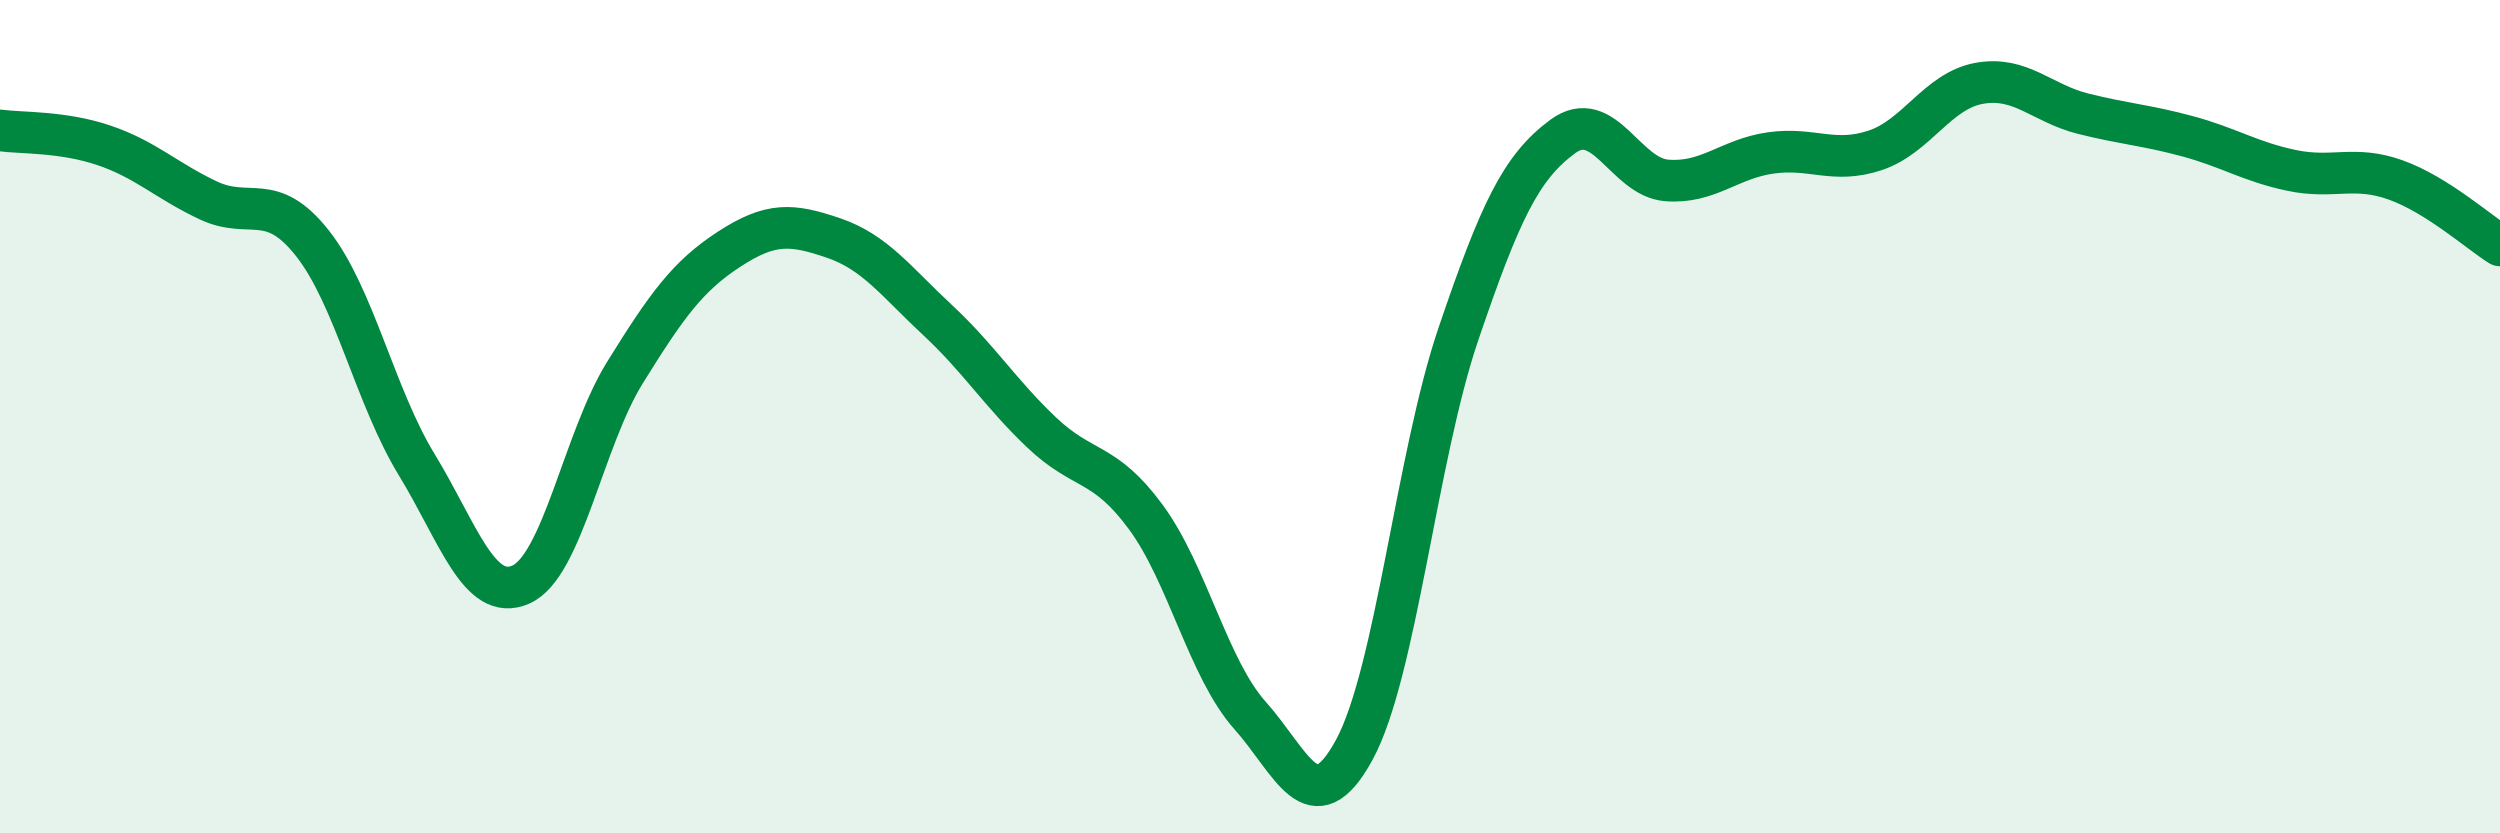
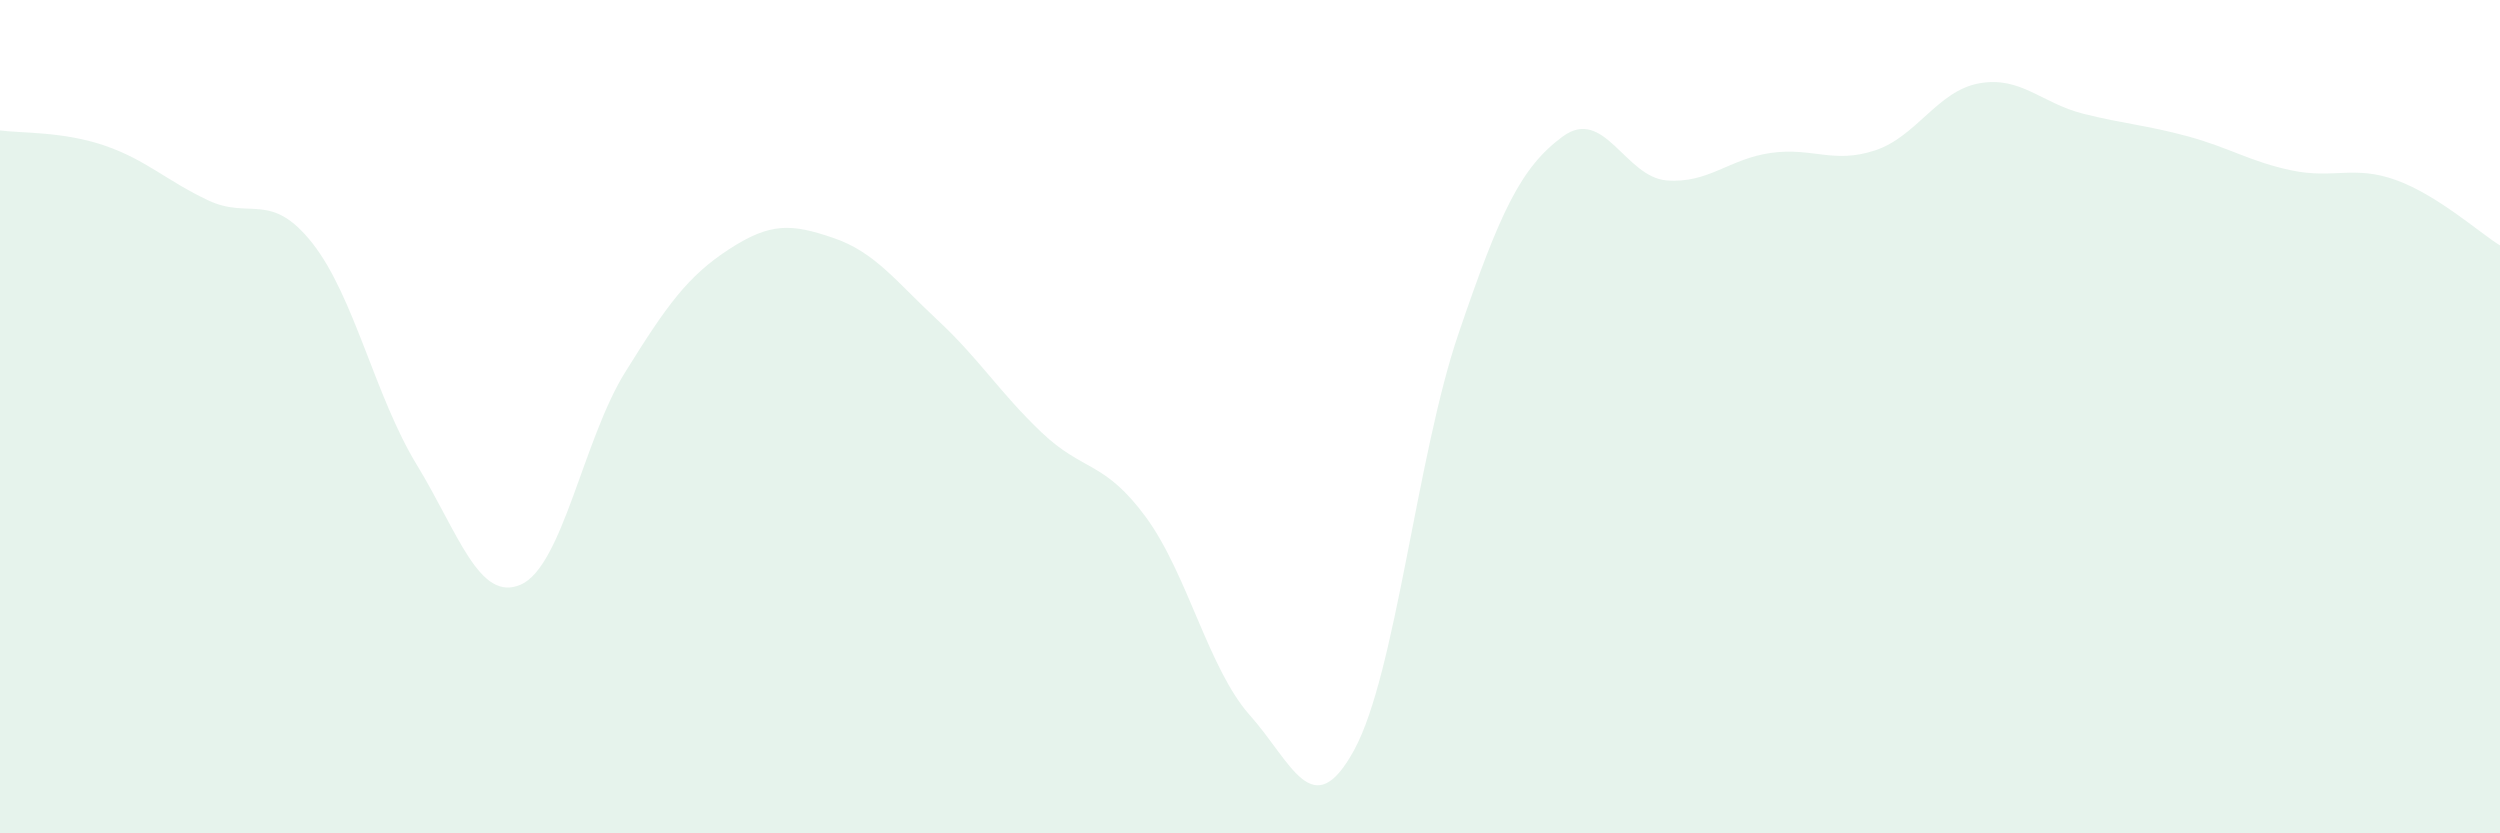
<svg xmlns="http://www.w3.org/2000/svg" width="60" height="20" viewBox="0 0 60 20">
  <path d="M 0,3.13 C 0.5,3.2 1.5,3.15 2.5,3.49 C 3.5,3.83 4,4.34 5,4.81 C 6,5.28 6.5,4.57 7.5,5.84 C 8.5,7.11 9,9.51 10,11.15 C 11,12.79 11.5,14.47 12.5,14.03 C 13.5,13.59 14,10.55 15,8.94 C 16,7.33 16.5,6.63 17.5,5.98 C 18.5,5.33 19,5.37 20,5.71 C 21,6.05 21.5,6.75 22.5,7.68 C 23.5,8.61 24,9.43 25,10.38 C 26,11.33 26.5,11.05 27.5,12.41 C 28.5,13.77 29,16.05 30,17.17 C 31,18.29 31.5,19.83 32.5,18 C 33.5,16.17 34,10.96 35,8.02 C 36,5.08 36.5,4.02 37.5,3.28 C 38.5,2.54 39,4.25 40,4.33 C 41,4.41 41.5,3.81 42.5,3.67 C 43.5,3.53 44,3.94 45,3.61 C 46,3.28 46.5,2.18 47.5,2 C 48.5,1.82 49,2.48 50,2.73 C 51,2.98 51.5,3 52.5,3.27 C 53.5,3.54 54,3.88 55,4.09 C 56,4.3 56.5,3.96 57.5,4.32 C 58.5,4.68 59.5,5.58 60,5.89L60 20L0 20Z" fill="#008740" opacity="0.1" stroke-linecap="round" stroke-linejoin="round" />
-   <path d="M 0,3.13 C 0.5,3.2 1.5,3.15 2.5,3.49 C 3.5,3.83 4,4.34 5,4.81 C 6,5.28 6.5,4.57 7.5,5.84 C 8.5,7.11 9,9.51 10,11.15 C 11,12.79 11.5,14.47 12.5,14.03 C 13.5,13.59 14,10.55 15,8.94 C 16,7.33 16.5,6.63 17.5,5.98 C 18.5,5.33 19,5.37 20,5.71 C 21,6.05 21.5,6.75 22.5,7.68 C 23.5,8.61 24,9.43 25,10.38 C 26,11.33 26.5,11.05 27.5,12.41 C 28.5,13.77 29,16.05 30,17.17 C 31,18.29 31.5,19.83 32.5,18 C 33.5,16.17 34,10.96 35,8.02 C 36,5.08 36.5,4.02 37.5,3.28 C 38.5,2.54 39,4.25 40,4.33 C 41,4.41 41.5,3.81 42.5,3.67 C 43.5,3.53 44,3.94 45,3.61 C 46,3.28 46.5,2.18 47.5,2 C 48.5,1.82 49,2.48 50,2.73 C 51,2.98 51.5,3 52.5,3.27 C 53.5,3.54 54,3.88 55,4.09 C 56,4.3 56.5,3.96 57.5,4.32 C 58.5,4.68 59.5,5.58 60,5.89" stroke="#008740" stroke-width="1" fill="none" stroke-linecap="round" stroke-linejoin="round" />
</svg>